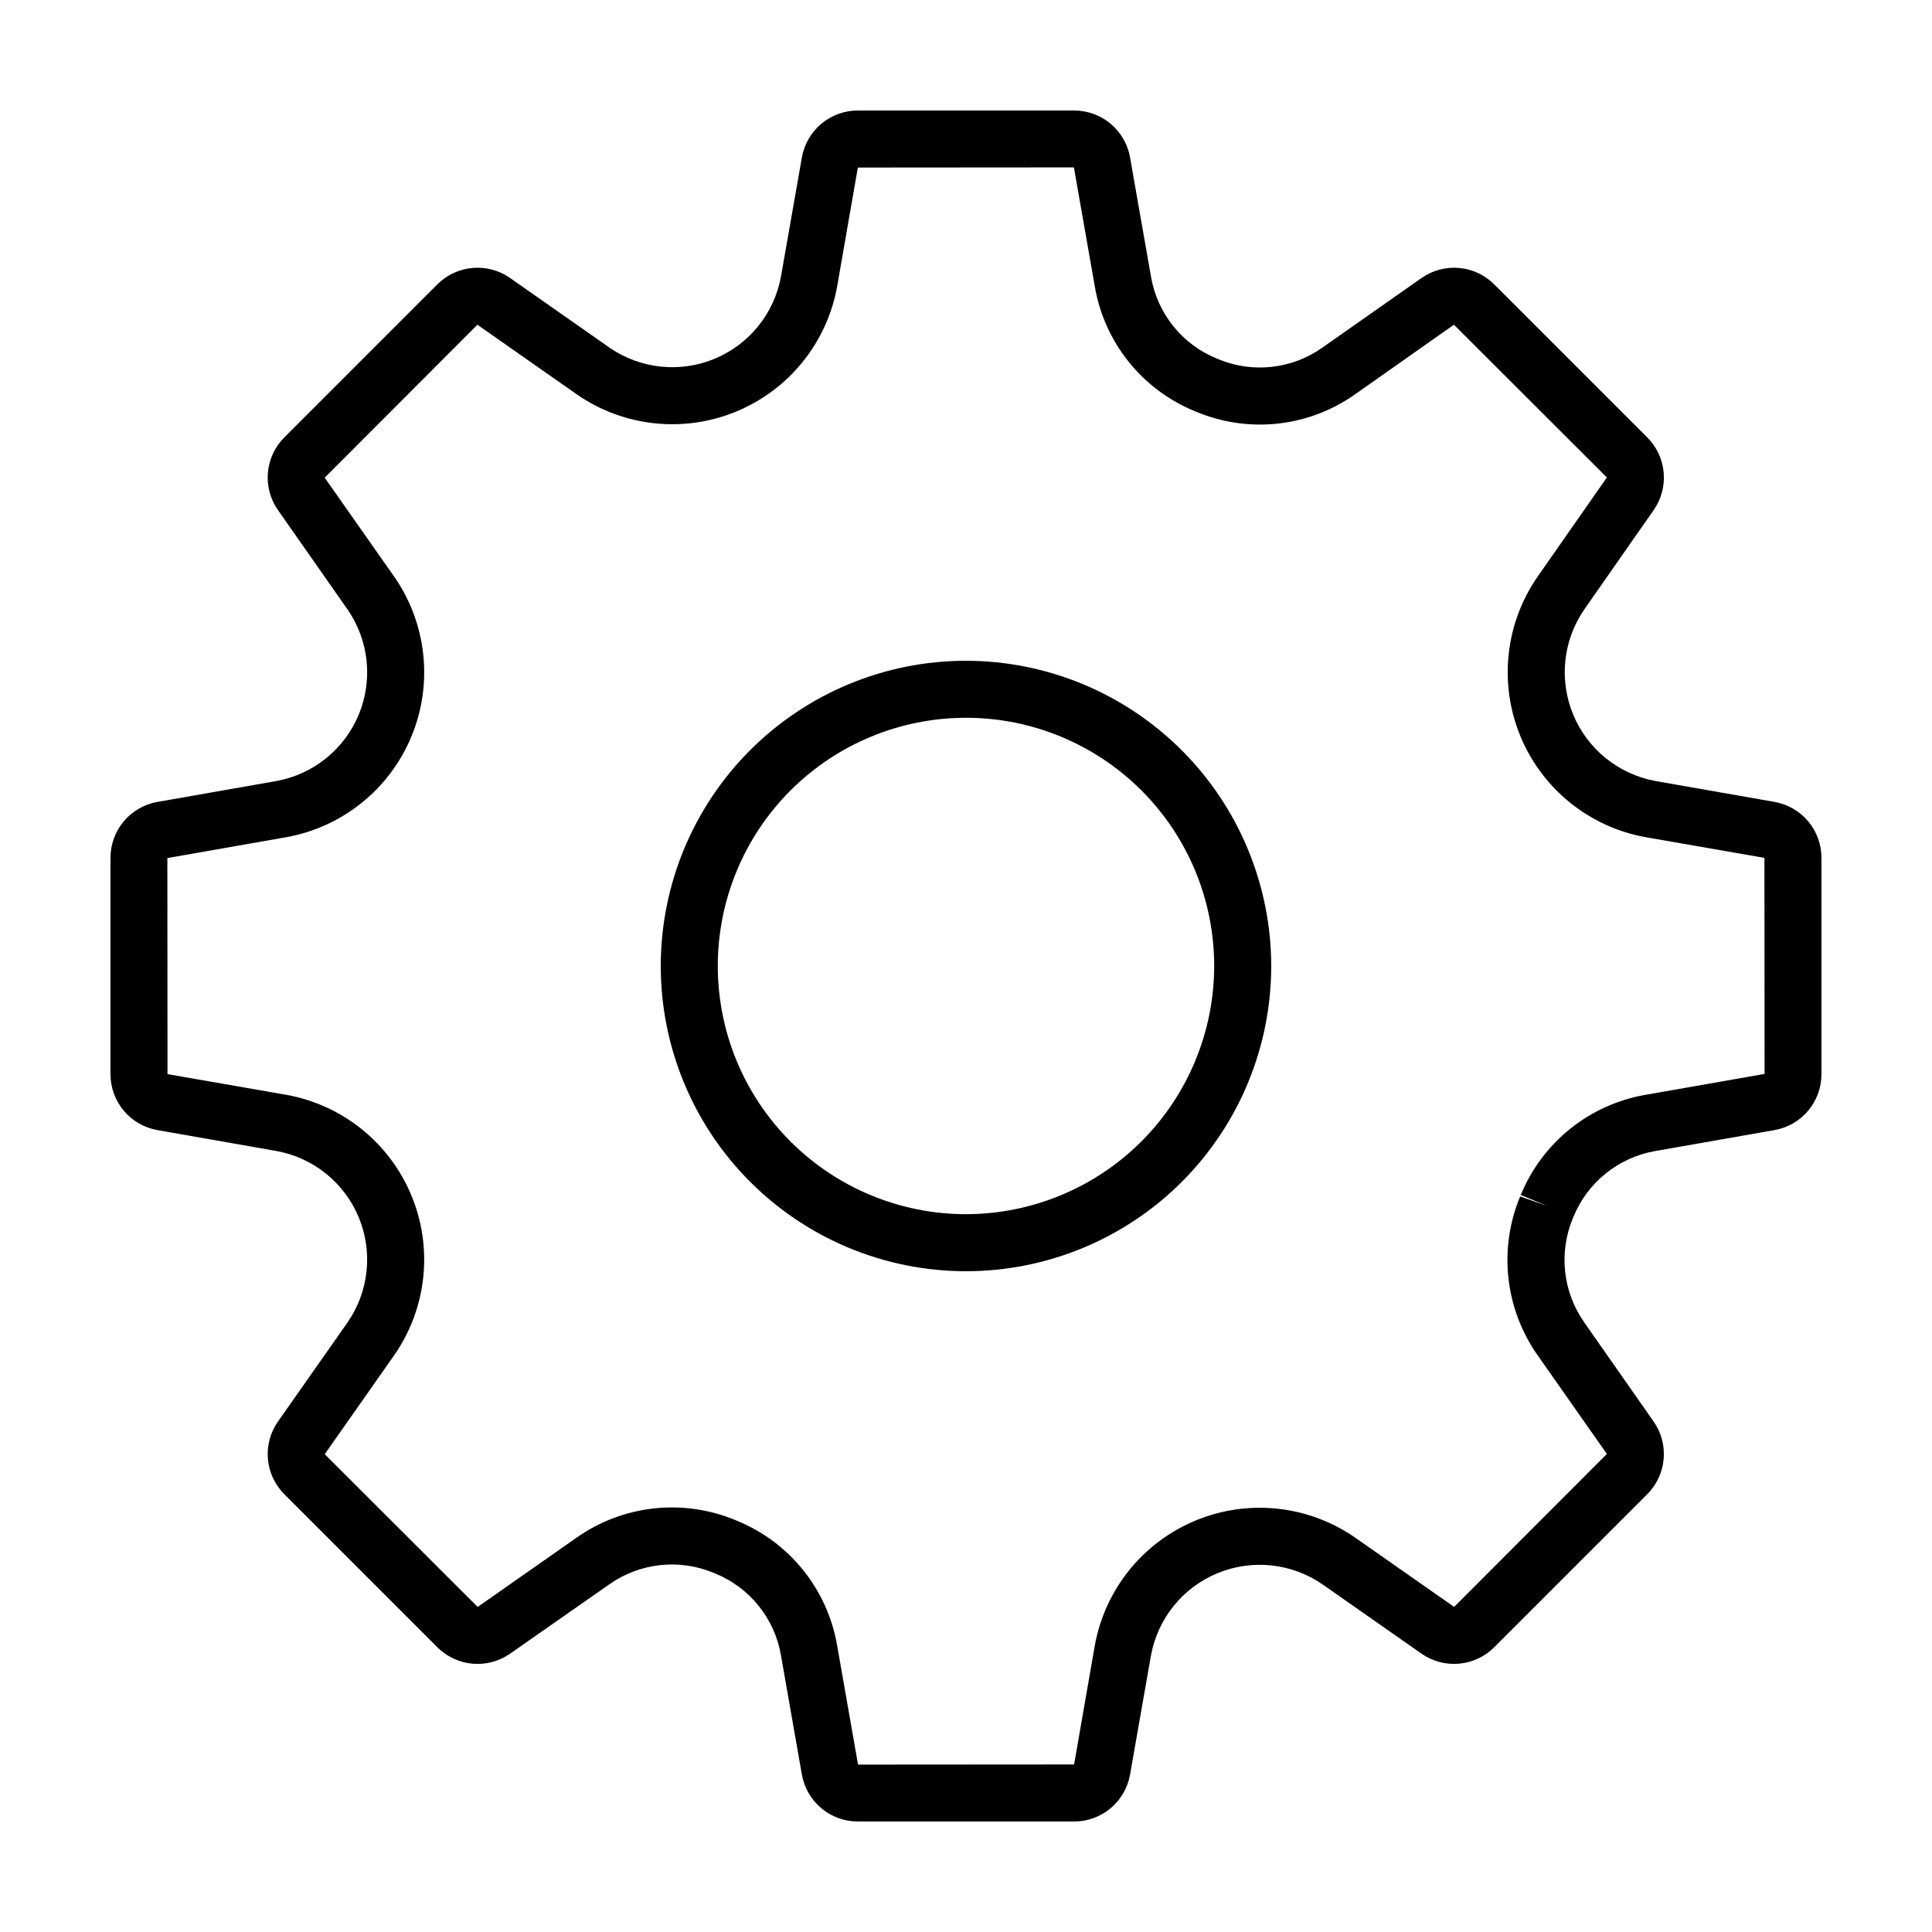
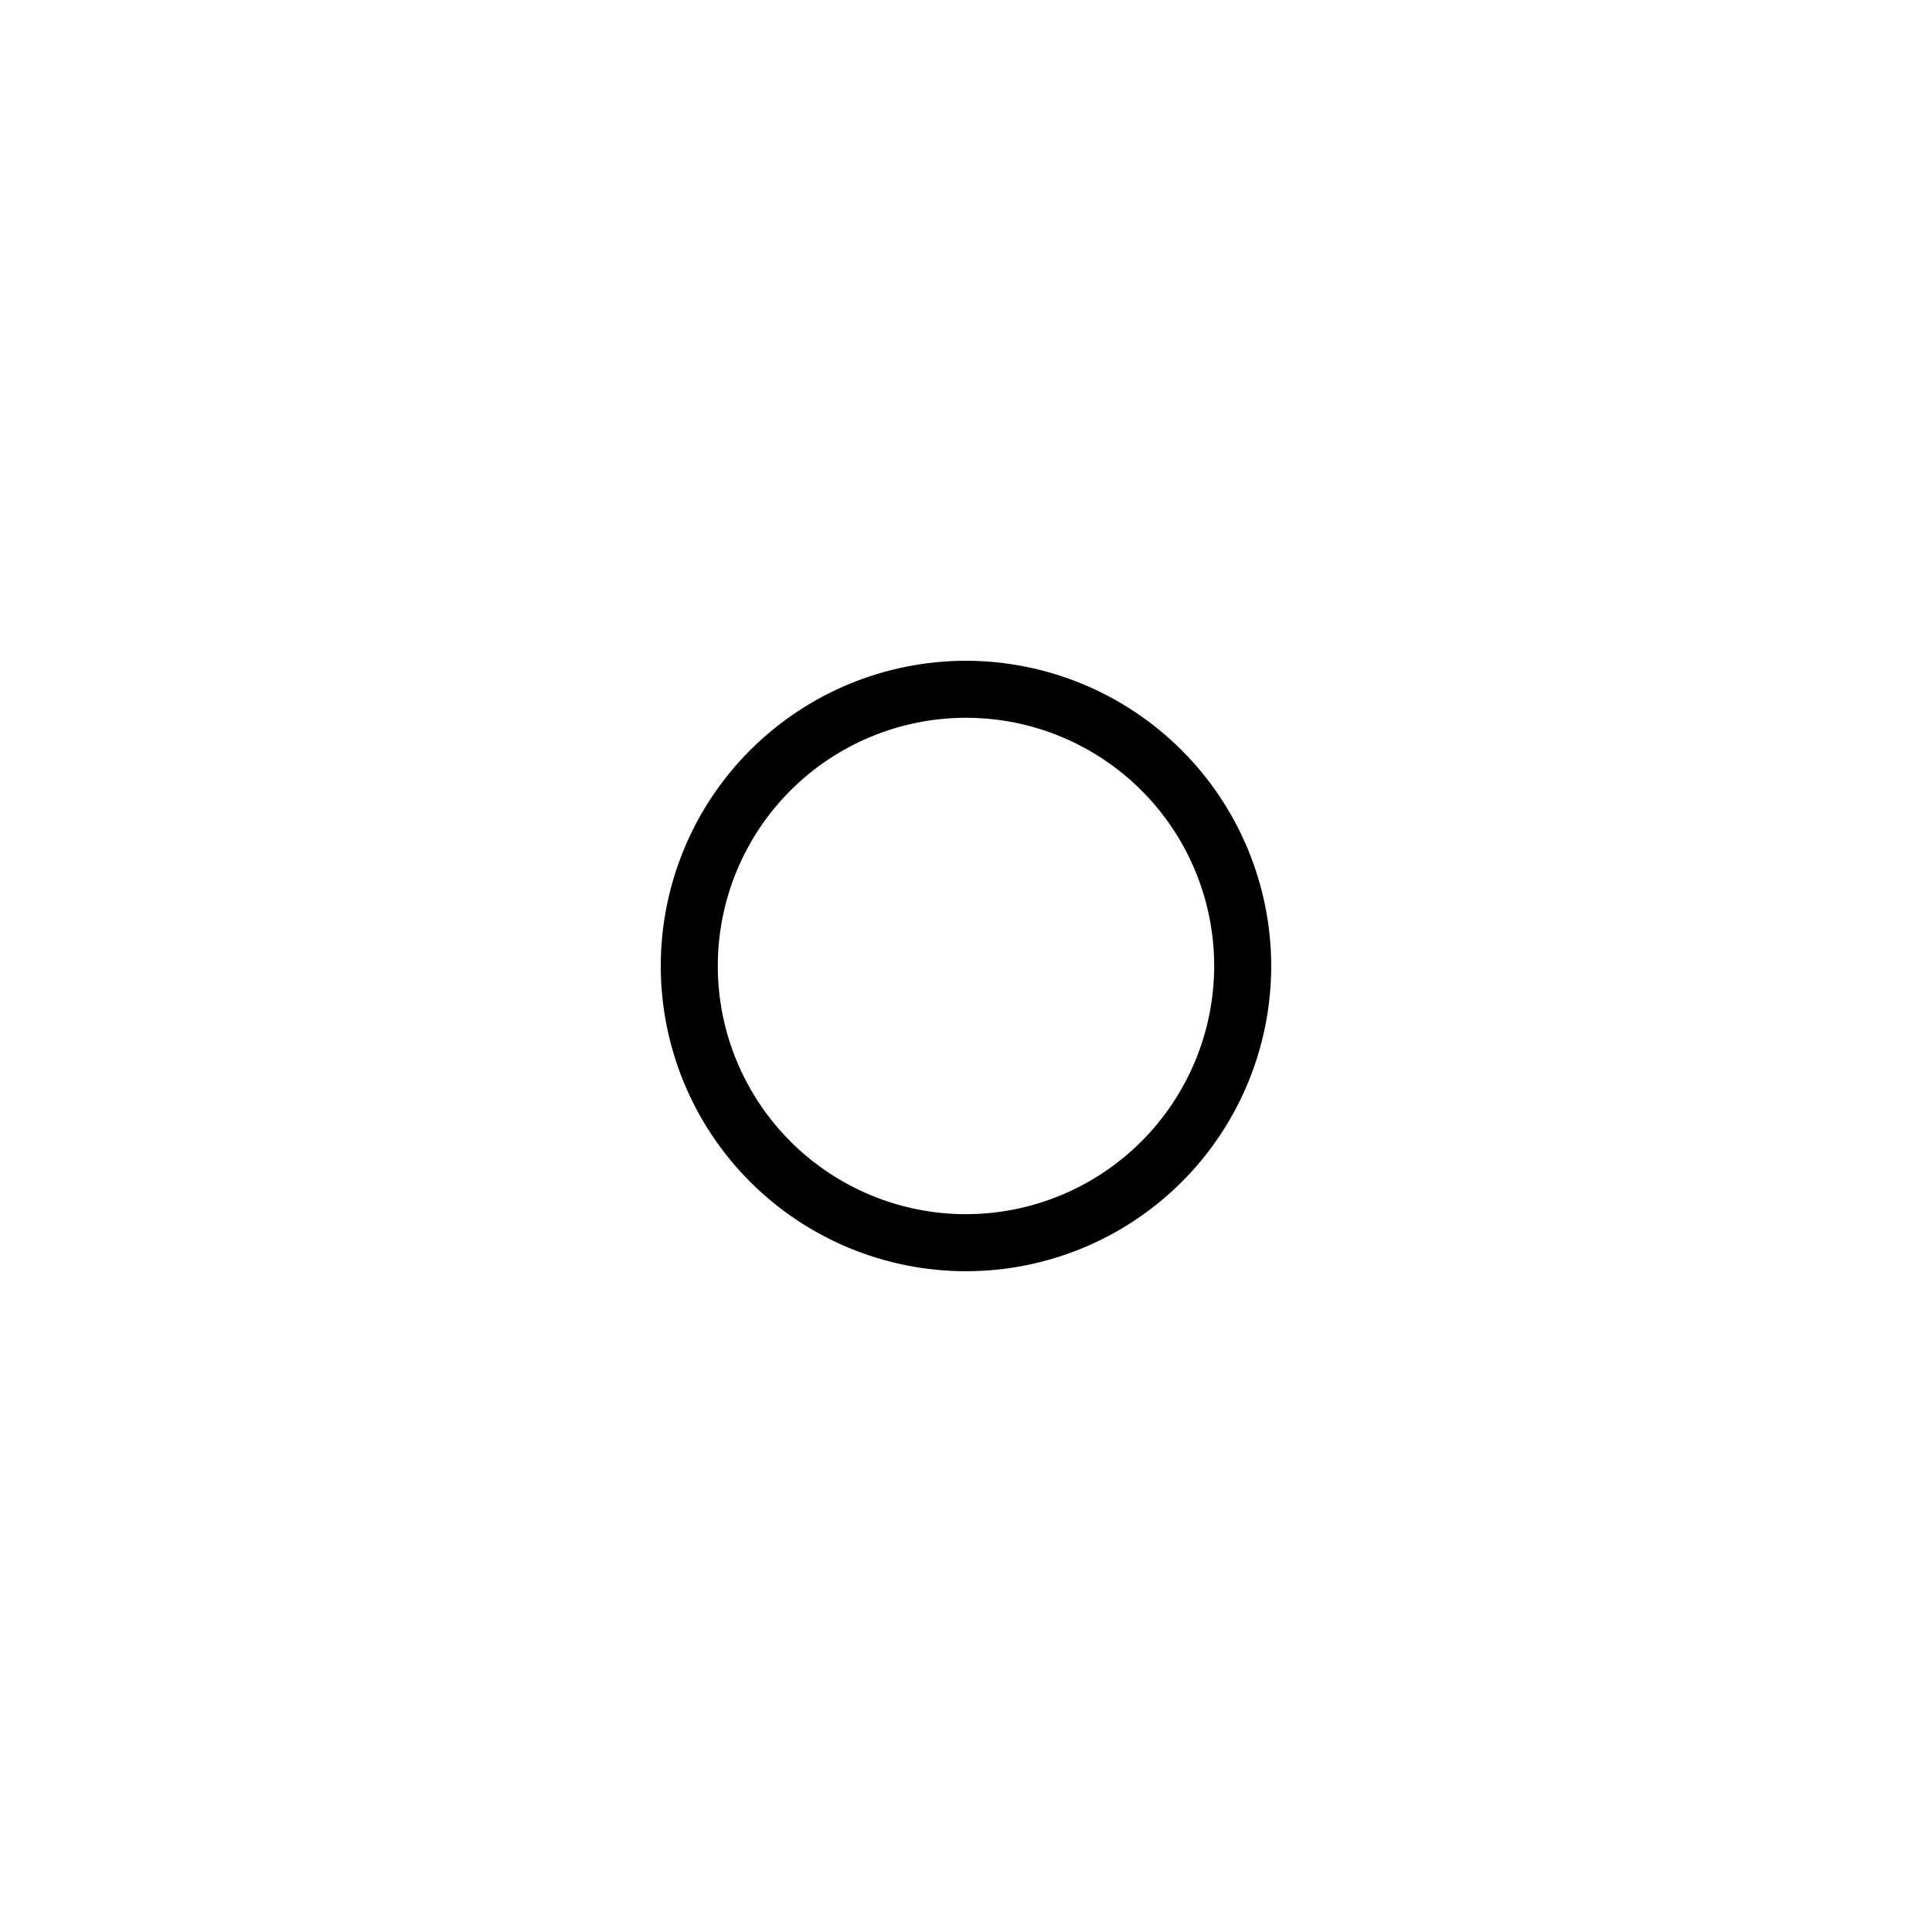
<svg xmlns="http://www.w3.org/2000/svg" fill="#000000" width="800px" height="800px" version="1.1" viewBox="144 144 512 512">
  <g>
    <path d="m400 319.11c-21.453 0-42.031 8.523-57.199 23.691s-23.691 35.746-23.691 57.199 8.523 42.027 23.691 57.195c15.168 15.172 35.746 23.691 57.199 23.691s42.027-8.52 57.195-23.691c15.172-15.168 23.691-35.742 23.691-57.195-0.023-21.449-8.555-42.008-23.719-57.172-15.164-15.164-35.723-23.695-57.168-23.719zm0 146.66c-17.445 0-34.176-6.93-46.512-19.266-12.336-12.336-19.266-29.066-19.266-46.508 0-17.445 6.93-34.176 19.266-46.512 12.336-12.336 29.066-19.266 46.512-19.266 17.441 0 34.172 6.93 46.508 19.266 12.336 12.336 19.266 29.066 19.266 46.512-0.02 17.438-6.957 34.156-19.285 46.488-12.332 12.328-29.051 19.266-46.488 19.285z" />
-     <path d="m614.25 356.51-31.559-5.539c-9.773-1.797-17.969-8.418-21.777-17.594-3.809-9.176-2.711-19.656 2.918-27.84l18.398-26.348v-0.004c2.027-2.898 2.973-6.422 2.66-9.945-0.309-3.527-1.852-6.828-4.359-9.328l-40.539-40.539c-2.504-2.512-5.812-4.055-9.344-4.363-3.531-0.305-7.059 0.645-9.957 2.684l-26.305 18.465c-8.035 5.668-18.418 6.816-27.496 3.035l-0.516-0.211h0.004c-9.113-3.734-15.66-11.895-17.34-21.598l-5.559-31.645h0.004c-0.609-3.492-2.434-6.656-5.148-8.934-2.711-2.277-6.144-3.523-9.688-3.519h-57.309c-3.543-0.004-6.977 1.242-9.691 3.523-2.711 2.277-4.535 5.441-5.144 8.934l-5.539 31.551c-1.785 9.777-8.41 17.984-17.598 21.789-9.184 3.805-19.672 2.688-27.852-2.965l-26.32-18.434c-2.898-2.039-6.426-2.988-9.957-2.68-3.527 0.305-6.836 1.852-9.34 4.359l-40.539 40.539c-2.508 2.504-4.051 5.809-4.359 9.34-0.309 3.527 0.637 7.051 2.676 9.949l18.445 26.34c5.644 8.176 6.758 18.66 2.957 27.84-3.805 9.18-12.004 15.805-21.777 17.598l-31.566 5.543c-3.492 0.609-6.656 2.43-8.934 5.144-2.277 2.715-3.523 6.144-3.519 9.688v57.309c-0.004 3.543 1.242 6.977 3.519 9.691 2.281 2.715 5.445 4.535 8.938 5.144l31.566 5.543c9.777 1.785 17.98 8.414 21.777 17.602 3.797 9.184 2.672 19.668-2.988 27.84l-18.406 26.219c-2.039 2.898-2.992 6.426-2.684 9.961 0.305 3.531 1.852 6.84 4.363 9.344l40.543 40.547c2.5 2.5 5.801 4.039 9.324 4.352 3.523 0.309 7.047-0.633 9.945-2.66l26.352-18.406c8.074-5.672 18.496-6.809 27.602-3.008l0.48 0.203v-0.004c9.113 3.734 15.664 11.895 17.34 21.602l5.555 31.637v-0.004c0.609 3.492 2.43 6.656 5.144 8.938 2.711 2.277 6.144 3.523 9.688 3.519h57.309c3.543 0.004 6.977-1.242 9.691-3.519 2.715-2.281 4.535-5.445 5.144-8.938l5.539-31.562v0.004c1.793-9.773 8.418-17.973 17.598-21.777 9.18-3.805 19.66-2.699 27.844 2.941l26.238 18.367c2.898 2.027 6.422 2.973 9.949 2.66 3.527-0.309 6.832-1.848 9.336-4.352l40.543-40.543c2.504-2.504 4.047-5.809 4.356-9.336 0.309-3.531-0.637-7.055-2.668-9.953l-18.363-26.238v-0.004c-5.684-8.074-6.828-18.5-3.031-27.617l0.16-0.395c3.758-9.156 11.953-15.734 21.703-17.422l31.562-5.539c3.492-0.609 6.656-2.434 8.938-5.144 2.277-2.715 3.527-6.148 3.519-9.691v-57.309c0.004-3.543-1.242-6.977-3.519-9.691-2.281-2.711-5.445-4.535-8.938-5.144zm-34.18 77.629c-14.852 2.57-27.336 12.598-33.055 26.547l6.984 2.883-7.144-2.496c-5.777 13.883-4.035 29.762 4.617 42.062l18.367 26.176-40.473 40.535-26.238-18.363c-12.414-8.605-28.348-10.309-42.297-4.527-13.953 5.785-24.008 18.262-26.695 33.121l-5.488 31.523-57.258 0.039-5.551-31.637v0.004c-2.562-14.809-12.559-27.258-26.461-32.957l-0.48-0.203v0.004c-13.871-5.769-29.727-4.035-42.023 4.594l-26.285 18.41-40.535-40.477 18.41-26.223c8.629-12.402 10.355-28.344 4.578-42.305-5.773-13.961-18.258-24.023-33.125-26.703l-31.523-5.492-0.043-57.258 31.562-5.539c14.863-2.684 27.344-12.742 33.125-26.695s4.07-29.891-4.539-42.301l-18.453-26.27 40.473-40.531 26.324 18.438c12.41 8.617 28.352 10.328 42.312 4.547 13.957-5.781 24.016-18.266 26.699-33.137l5.484-31.508 57.258-0.043 5.555 31.641c2.559 14.805 12.555 27.258 26.461 32.957l0.516 0.211c13.848 5.762 29.688 4.012 41.941-4.641l26.238-18.469 40.531 40.473-18.398 26.352c-8.586 12.422-10.273 28.352-4.484 42.297 5.789 13.941 18.262 23.992 33.121 26.68l31.516 5.488 0.043 57.254z" />
  </g>
</svg>